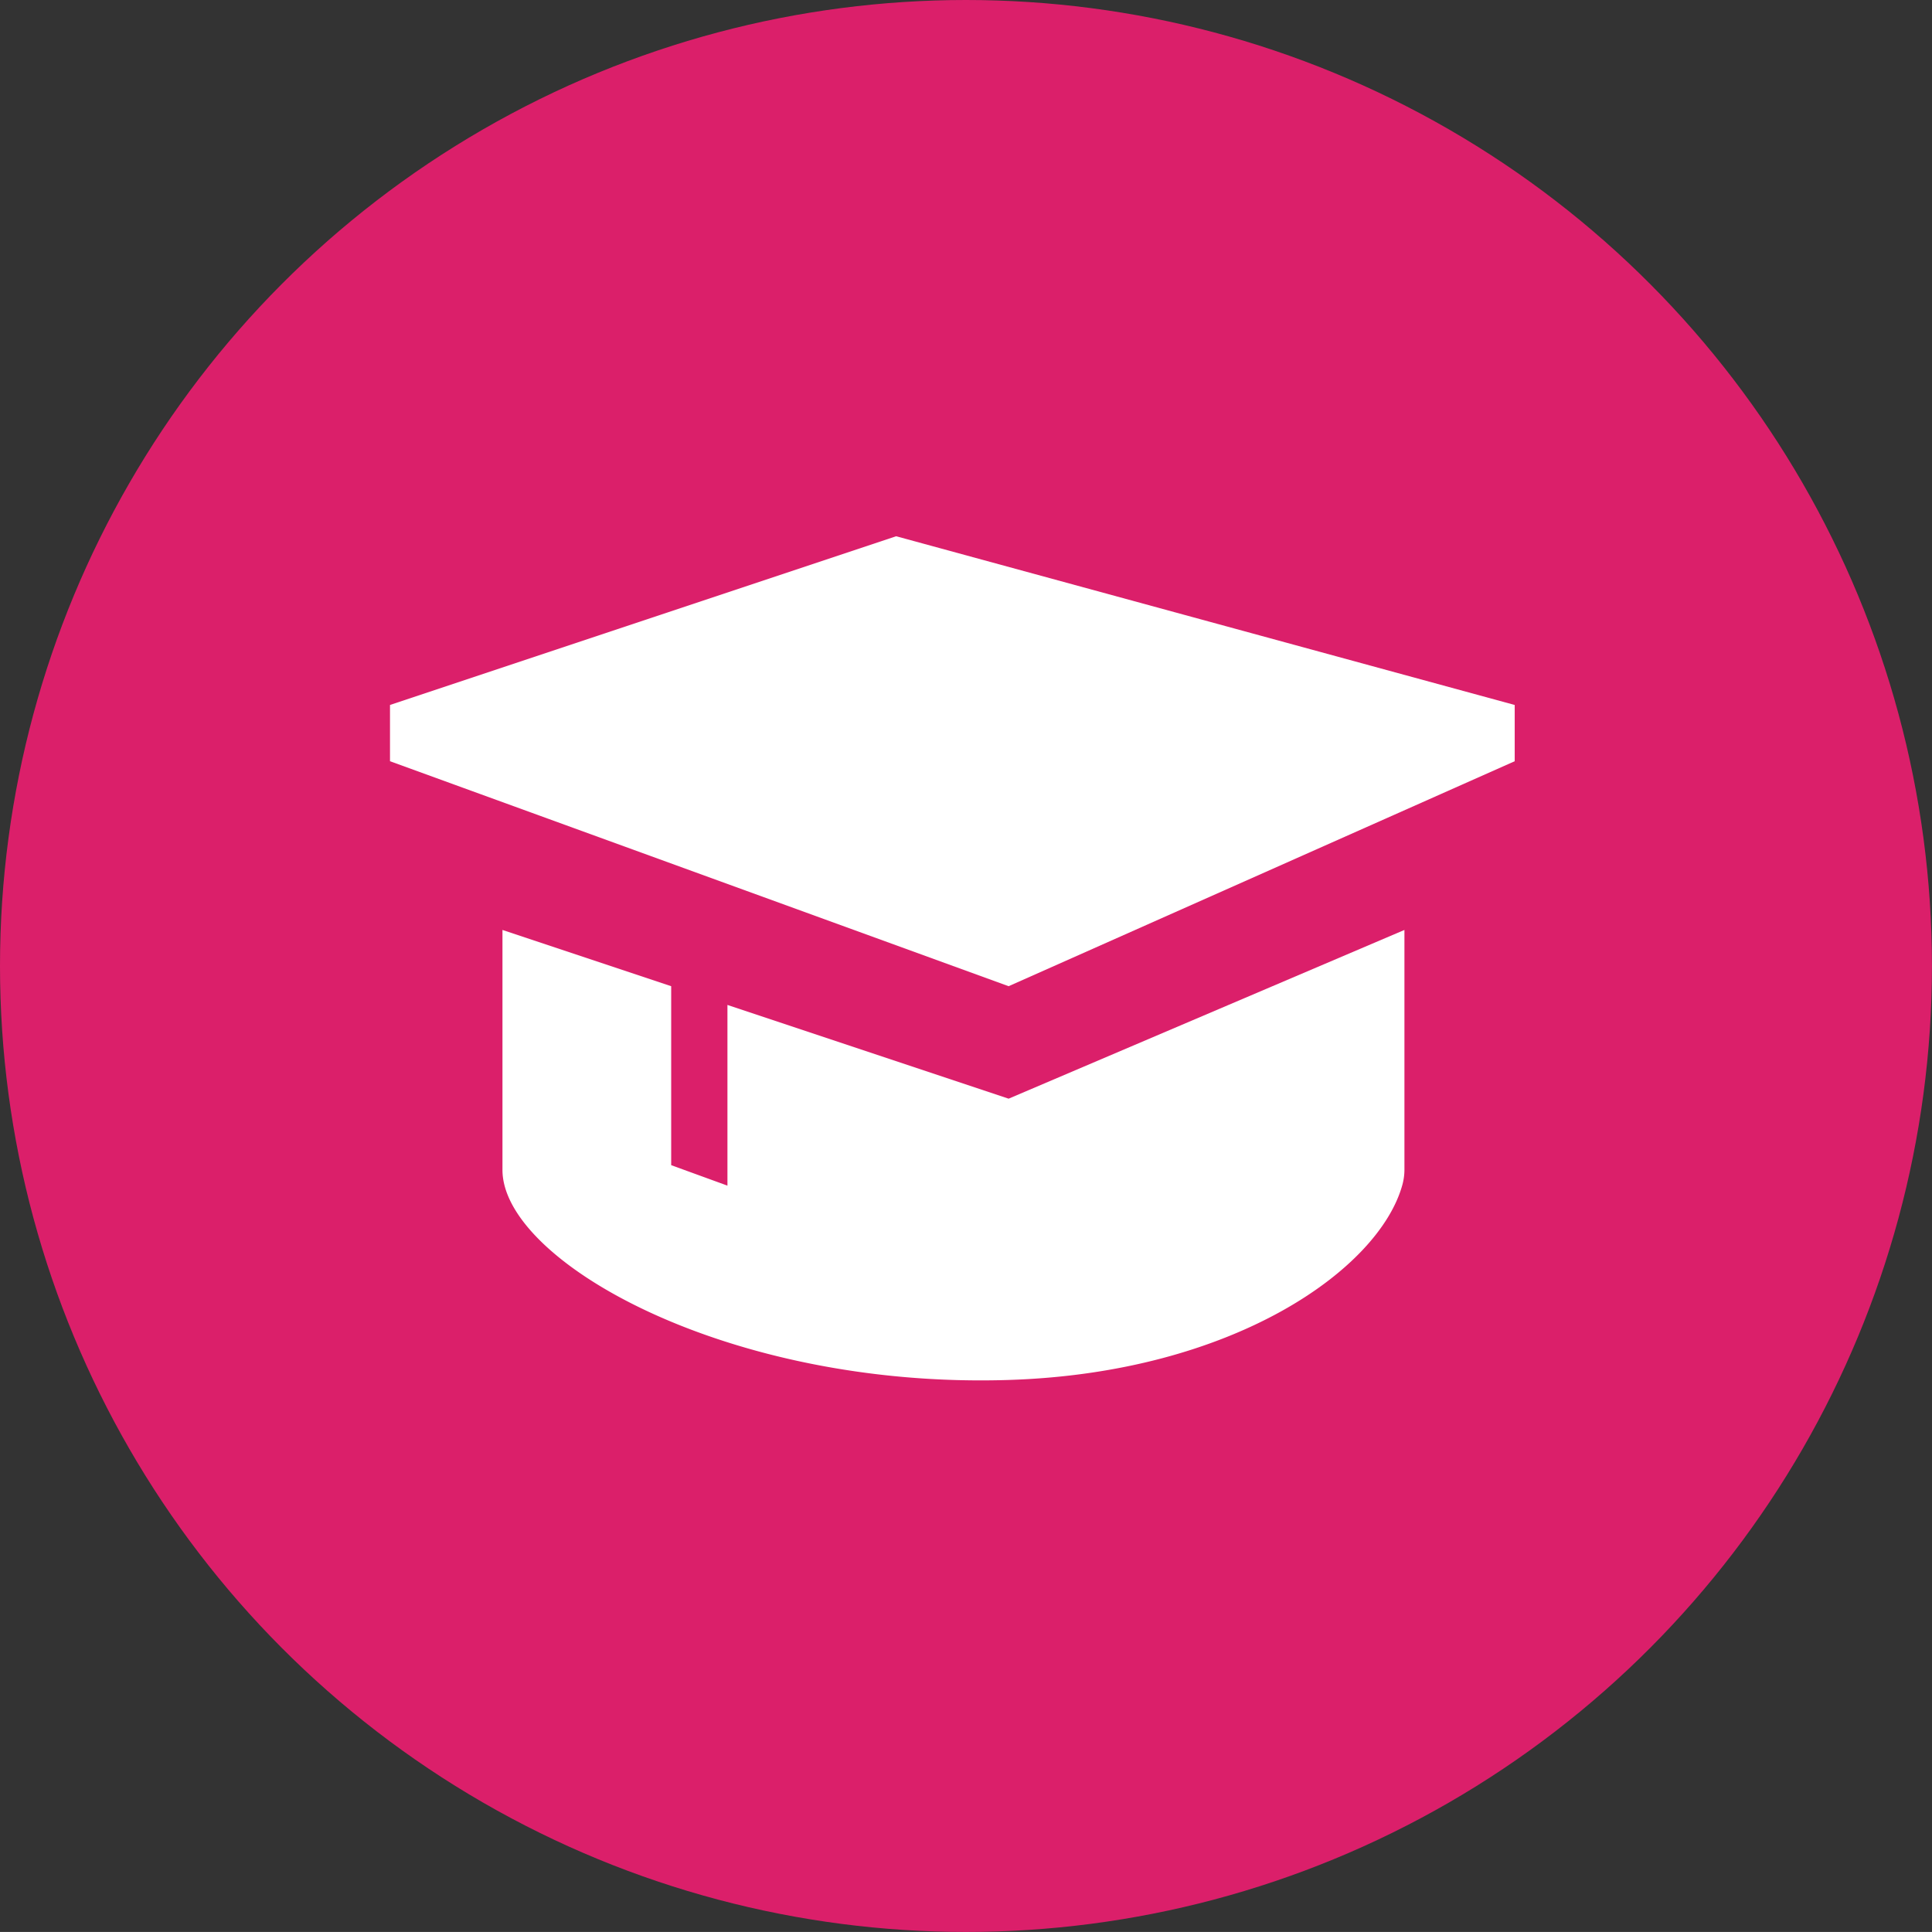
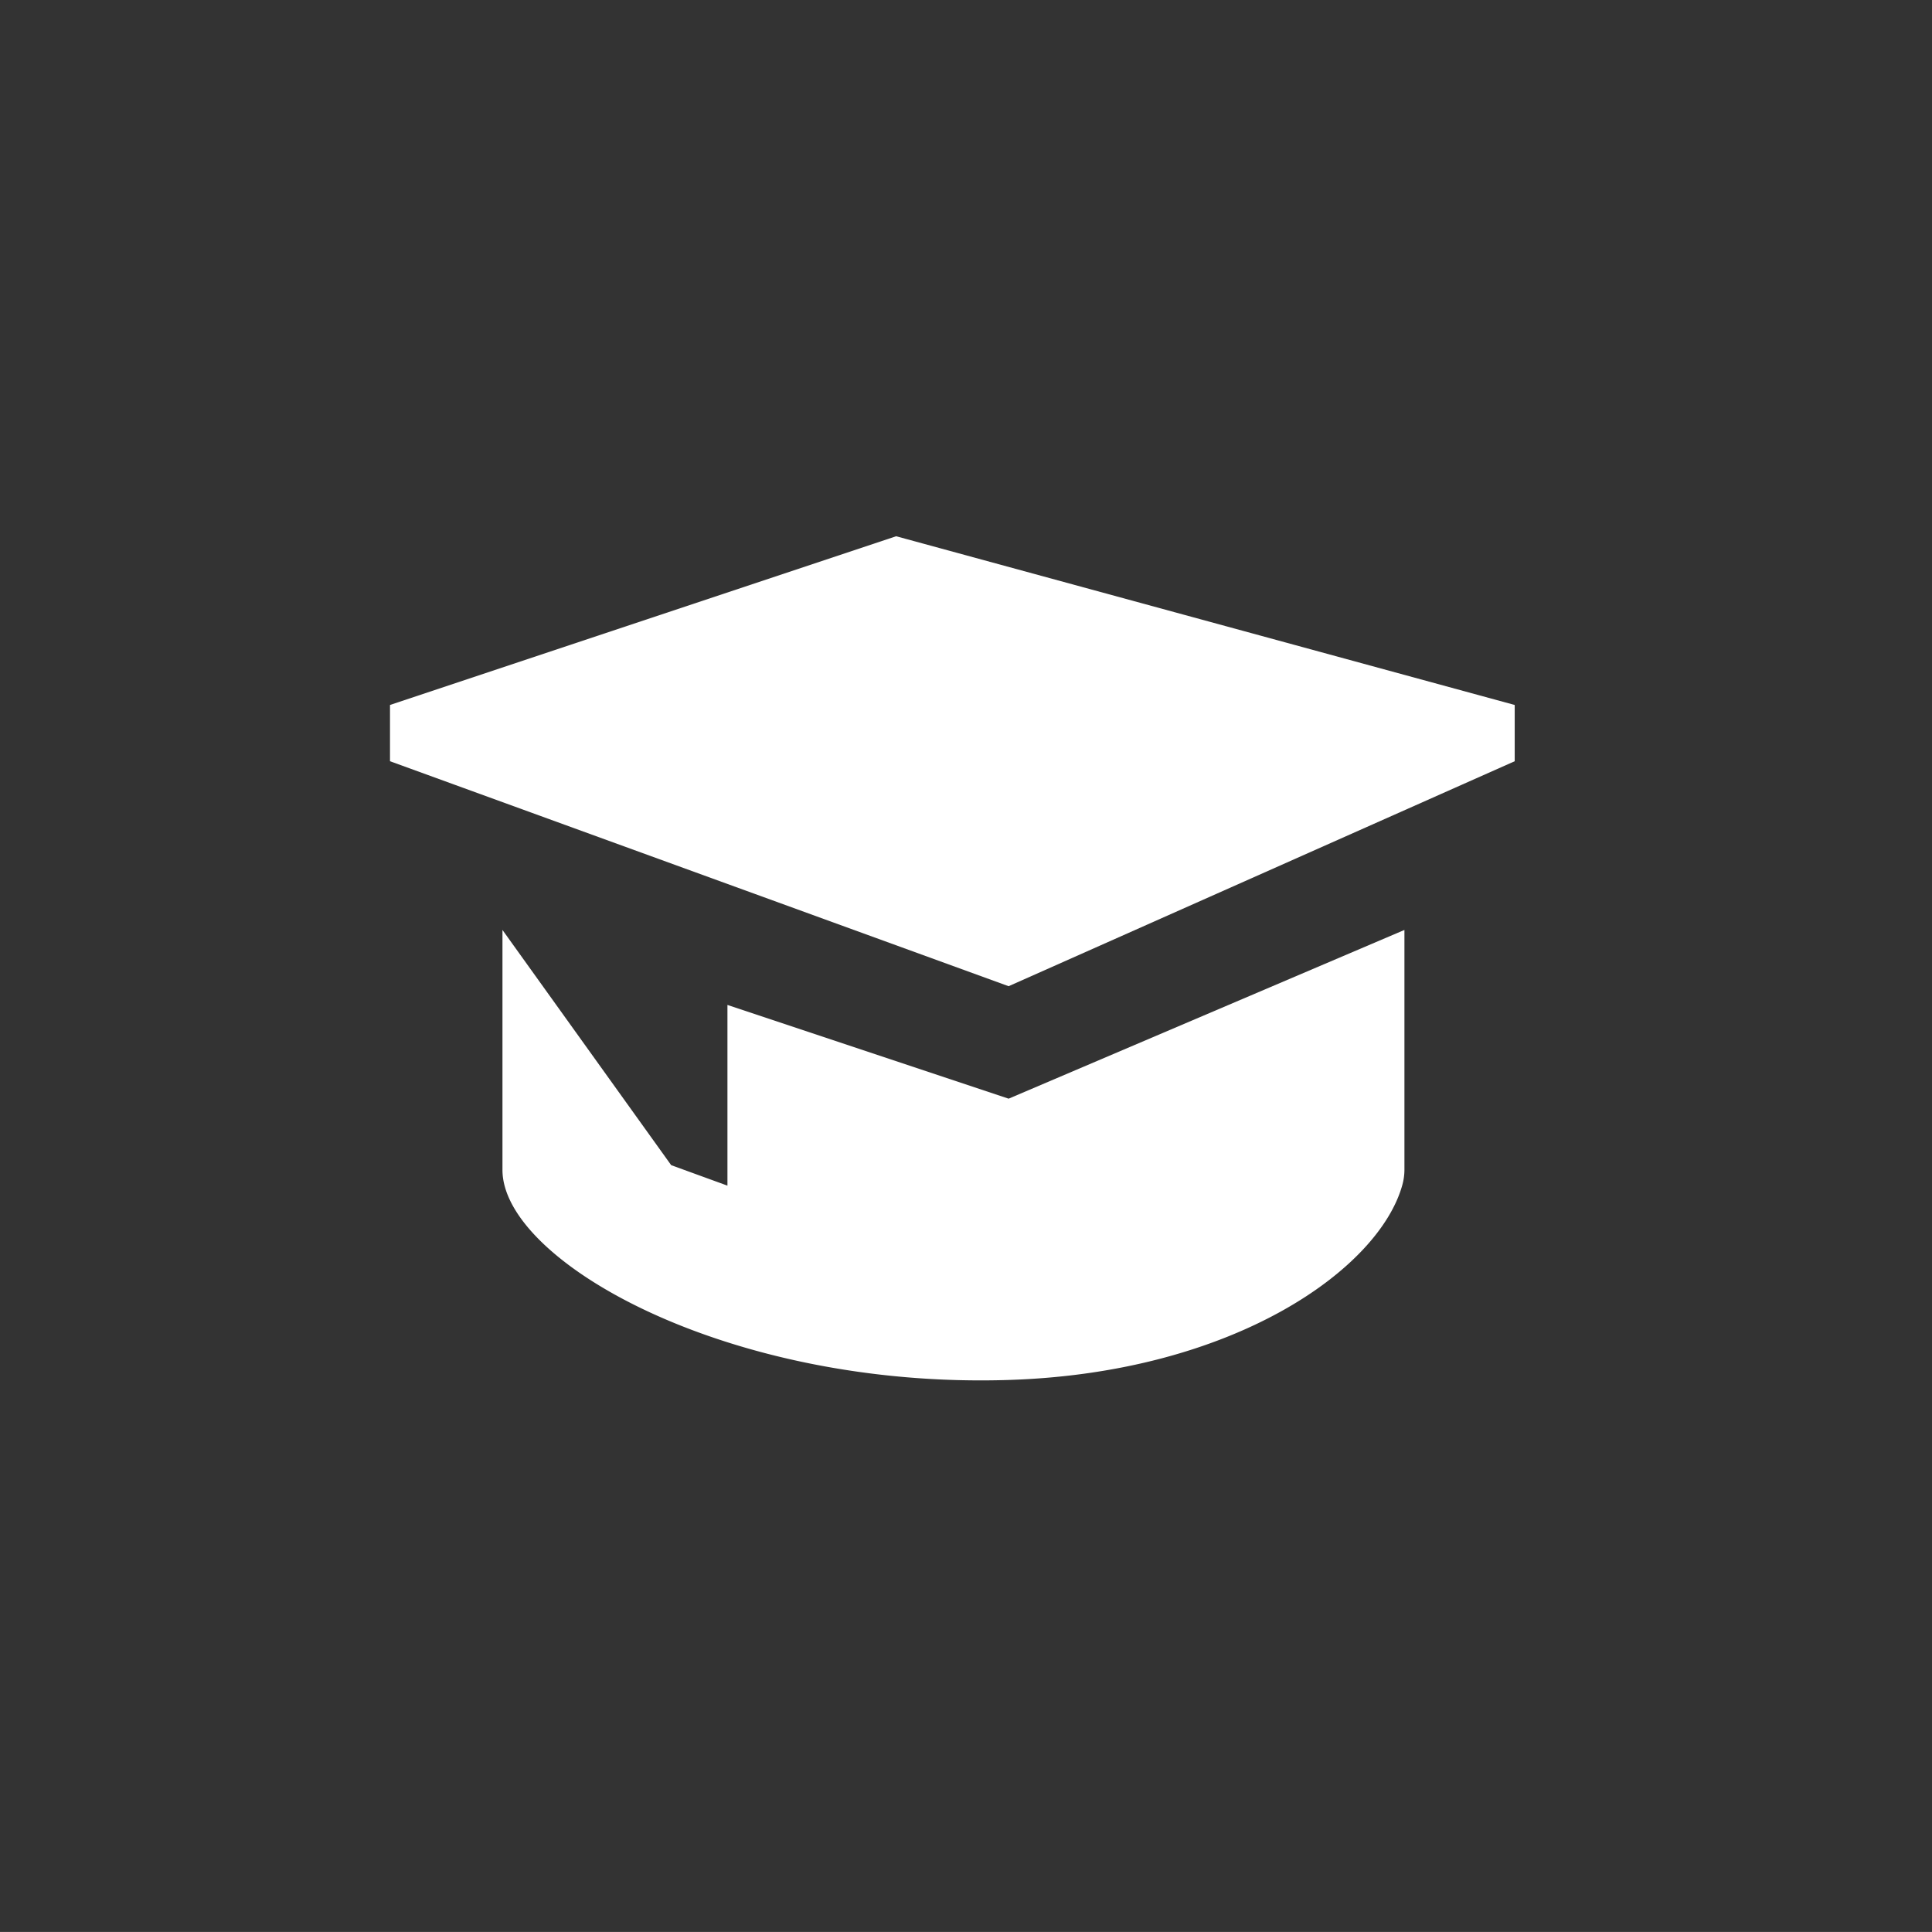
<svg xmlns="http://www.w3.org/2000/svg" width="39.631" height="39.63" viewBox="0 0 39.631 39.63">
  <rect x="0" y="0" width="39.631" height="39.63" fill="#333333" stroke="none" />
  <g id="Een_eigen" data-name="Een eigen" transform="translate(-303 -350)">
-     <circle id="Ellipse_1311" data-name="Ellipse 1311" cx="19.815" cy="19.815" r="19.815" transform="translate(303 350)" fill="#db1f6a" />
    <g id="Graduation" transform="translate(309 357)">
      <path id="Path_34870" data-name="Path 34870" d="M2,7.461V8.615l12.69,4.615L25.071,8.615V7.461L12.383,4Z" fill="#fff" />
-       <path id="Path_34871" data-name="Path 34871" d="M4,11v4.923c0,1.87,4.616,4.491,10.383,4.308,4.615-.145,7.6-2.275,8.076-4a1.182,1.182,0,0,0,.043-.309V11l-8.119,3.461L8.615,12.538v3.707l-1.154-.42V12.154Z" transform="translate(0.307 1.076)" fill="#fff" />
+       <path id="Path_34871" data-name="Path 34871" d="M4,11v4.923c0,1.87,4.616,4.491,10.383,4.308,4.615-.145,7.6-2.275,8.076-4a1.182,1.182,0,0,0,.043-.309V11l-8.119,3.461L8.615,12.538v3.707l-1.154-.42Z" transform="translate(0.307 1.076)" fill="#fff" />
    </g>
  </g>
</svg>